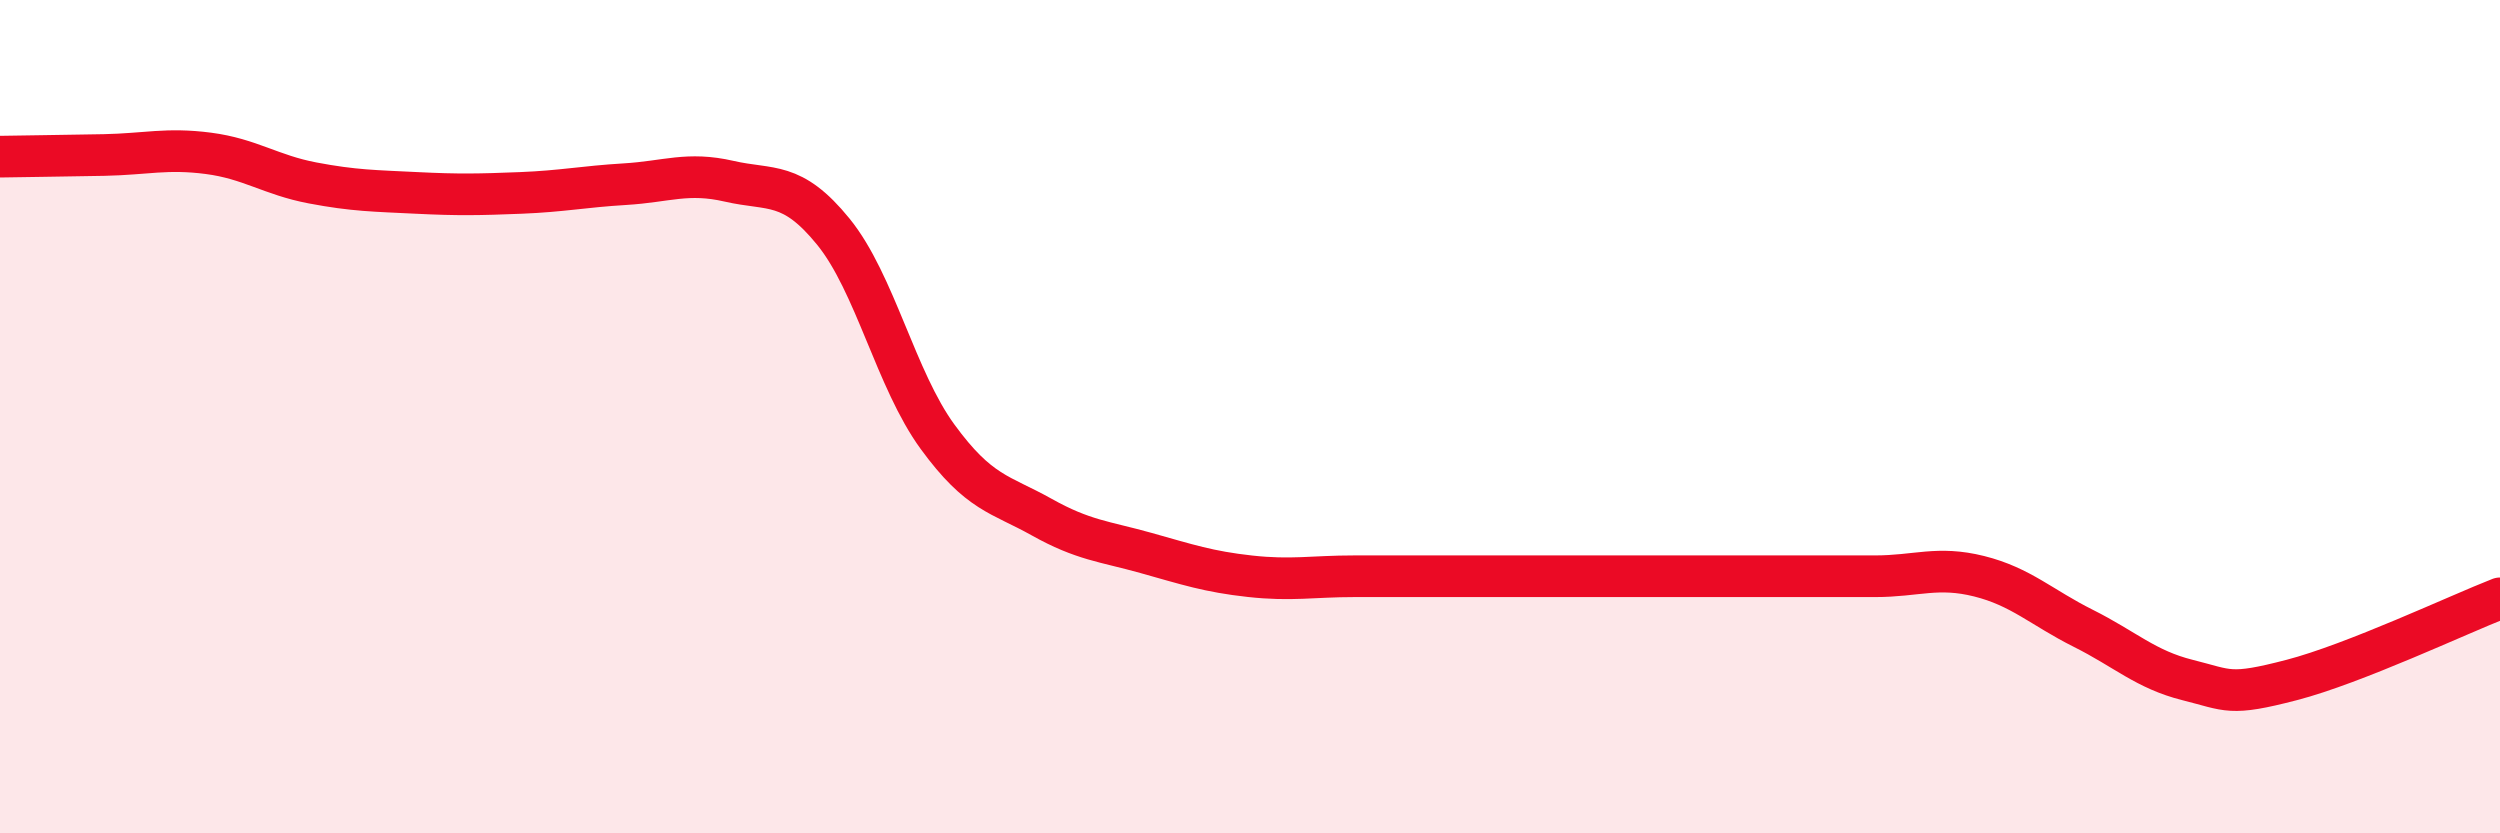
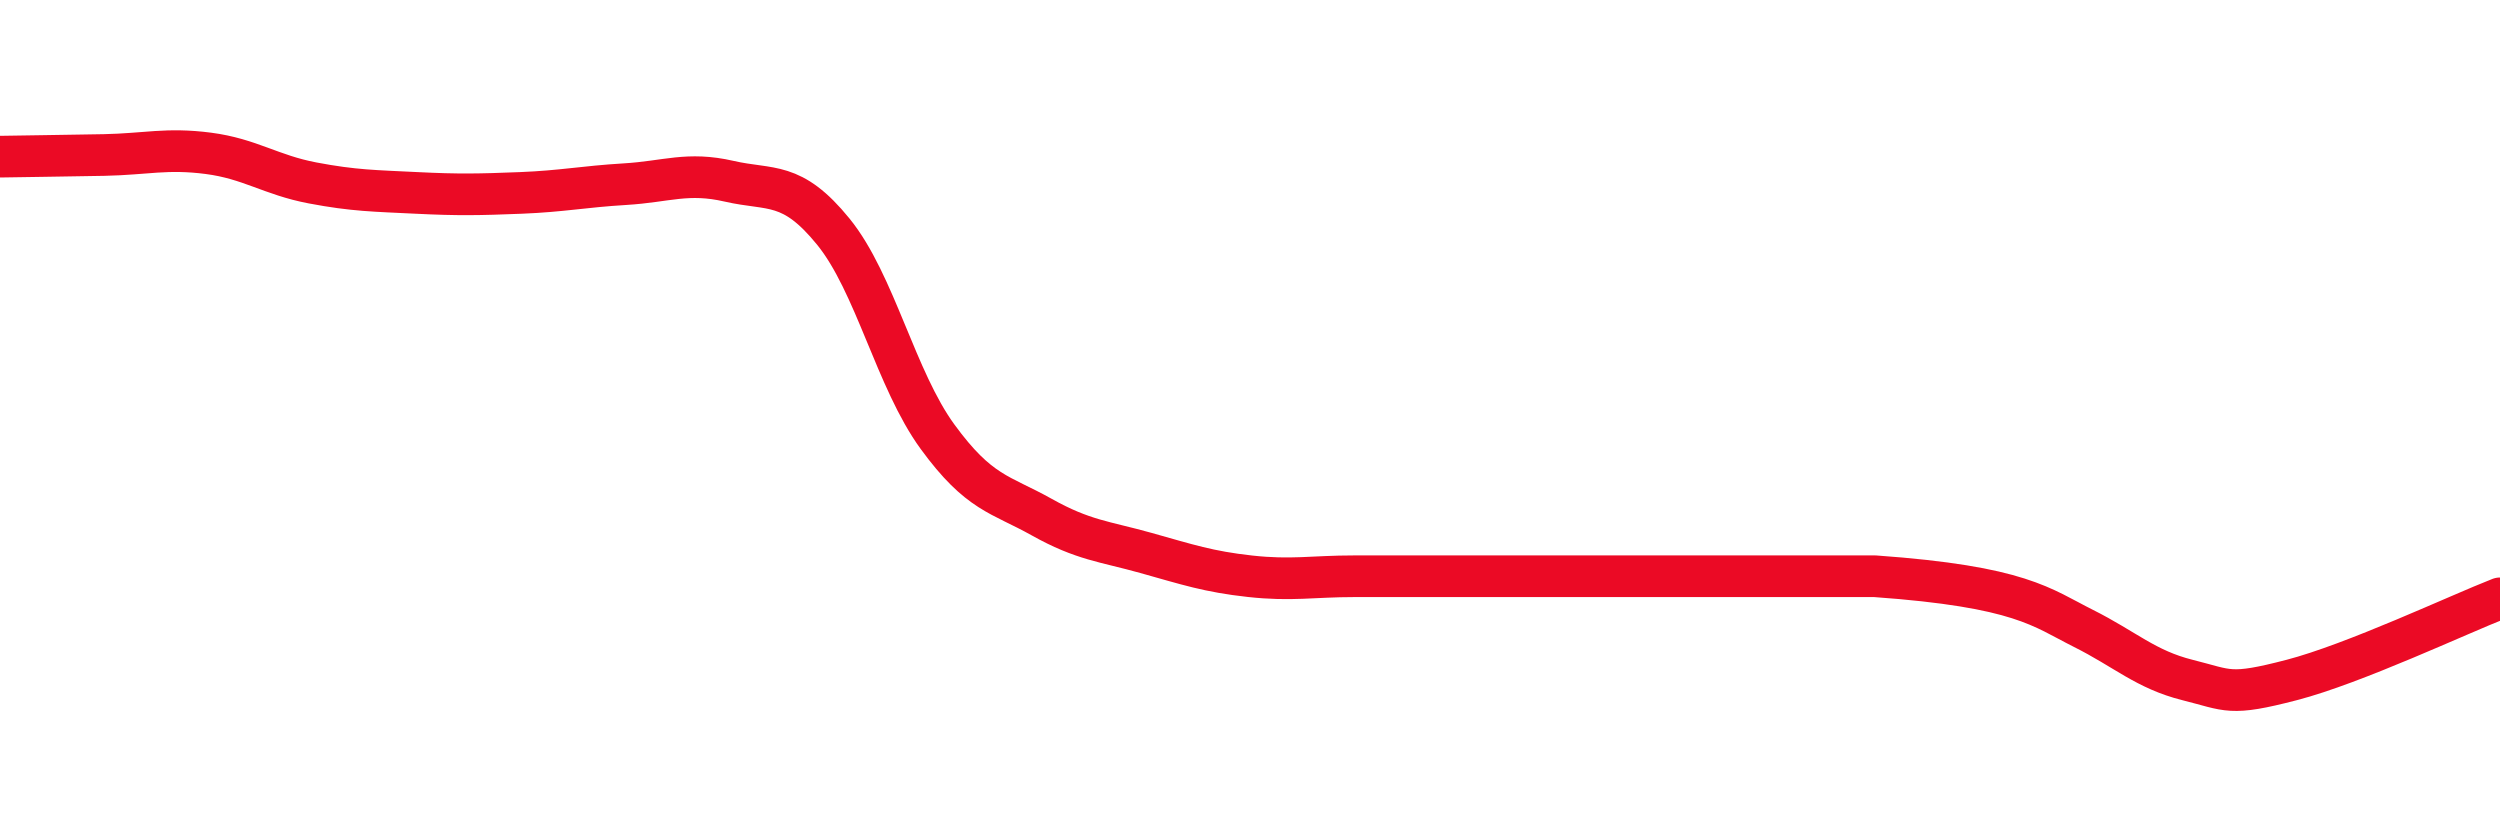
<svg xmlns="http://www.w3.org/2000/svg" width="60" height="20" viewBox="0 0 60 20">
-   <path d="M 0,3.76 C 0.5,3.75 1.5,3.74 2.5,3.72 C 3.5,3.7 4,3.55 5,3.68 C 6,3.81 6.5,4.2 7.5,4.39 C 8.5,4.58 9,4.58 10,4.63 C 11,4.68 11.5,4.67 12.5,4.63 C 13.5,4.59 14,4.48 15,4.42 C 16,4.36 16.5,4.12 17.5,4.35 C 18.5,4.58 19,4.33 20,5.56 C 21,6.79 21.5,9.11 22.5,10.48 C 23.5,11.85 24,11.85 25,12.41 C 26,12.97 26.5,12.99 27.5,13.27 C 28.5,13.55 29,13.72 30,13.83 C 31,13.94 31.5,13.83 32.5,13.83 C 33.5,13.83 34,13.83 35,13.83 C 36,13.83 36.5,13.83 37.5,13.83 C 38.5,13.83 39,13.83 40,13.83 C 41,13.83 41.5,13.83 42.5,13.83 C 43.5,13.83 44,13.83 45,13.83 C 46,13.83 46.5,13.58 47.5,13.83 C 48.5,14.08 49,14.58 50,15.08 C 51,15.58 51.5,16.07 52.5,16.32 C 53.5,16.57 53.5,16.71 55,16.32 C 56.5,15.93 59,14.75 60,14.36L60 20L0 20Z" fill="#EB0A25" opacity="0.1" stroke-linecap="round" stroke-linejoin="round" />
-   <path d="M 0,3.76 C 0.5,3.75 1.5,3.74 2.5,3.72 C 3.5,3.7 4,3.55 5,3.68 C 6,3.81 6.5,4.2 7.5,4.39 C 8.5,4.58 9,4.58 10,4.63 C 11,4.68 11.5,4.67 12.5,4.63 C 13.5,4.59 14,4.48 15,4.42 C 16,4.36 16.5,4.12 17.5,4.35 C 18.5,4.58 19,4.33 20,5.56 C 21,6.79 21.5,9.11 22.5,10.48 C 23.5,11.85 24,11.85 25,12.41 C 26,12.97 26.5,12.99 27.5,13.27 C 28.5,13.55 29,13.72 30,13.83 C 31,13.94 31.5,13.83 32.5,13.83 C 33.5,13.83 34,13.83 35,13.83 C 36,13.83 36.5,13.83 37.5,13.83 C 38.5,13.83 39,13.83 40,13.83 C 41,13.83 41.5,13.83 42.5,13.83 C 43.5,13.83 44,13.83 45,13.83 C 46,13.83 46.5,13.58 47.5,13.83 C 48.5,14.08 49,14.58 50,15.08 C 51,15.58 51.5,16.07 52.5,16.32 C 53.5,16.57 53.5,16.71 55,16.32 C 56.5,15.93 59,14.75 60,14.36" stroke="#EB0A25" stroke-width="1" fill="none" stroke-linecap="round" stroke-linejoin="round" />
+   <path d="M 0,3.76 C 0.5,3.75 1.5,3.74 2.5,3.72 C 3.5,3.7 4,3.55 5,3.68 C 6,3.81 6.5,4.2 7.5,4.39 C 8.5,4.58 9,4.58 10,4.63 C 11,4.68 11.5,4.67 12.5,4.63 C 13.5,4.59 14,4.48 15,4.42 C 16,4.36 16.5,4.12 17.5,4.35 C 18.5,4.58 19,4.33 20,5.56 C 21,6.79 21.5,9.11 22.5,10.48 C 23.5,11.85 24,11.85 25,12.41 C 26,12.97 26.5,12.99 27.5,13.27 C 28.5,13.55 29,13.72 30,13.83 C 31,13.94 31.5,13.83 32.5,13.83 C 33.5,13.83 34,13.83 35,13.83 C 36,13.83 36.5,13.83 37.5,13.83 C 38.5,13.83 39,13.83 40,13.83 C 41,13.83 41.5,13.83 42.5,13.83 C 43.5,13.83 44,13.83 45,13.83 C 48.5,14.08 49,14.58 50,15.08 C 51,15.58 51.5,16.07 52.5,16.32 C 53.5,16.57 53.5,16.71 55,16.32 C 56.5,15.93 59,14.75 60,14.36" stroke="#EB0A25" stroke-width="1" fill="none" stroke-linecap="round" stroke-linejoin="round" />
</svg>